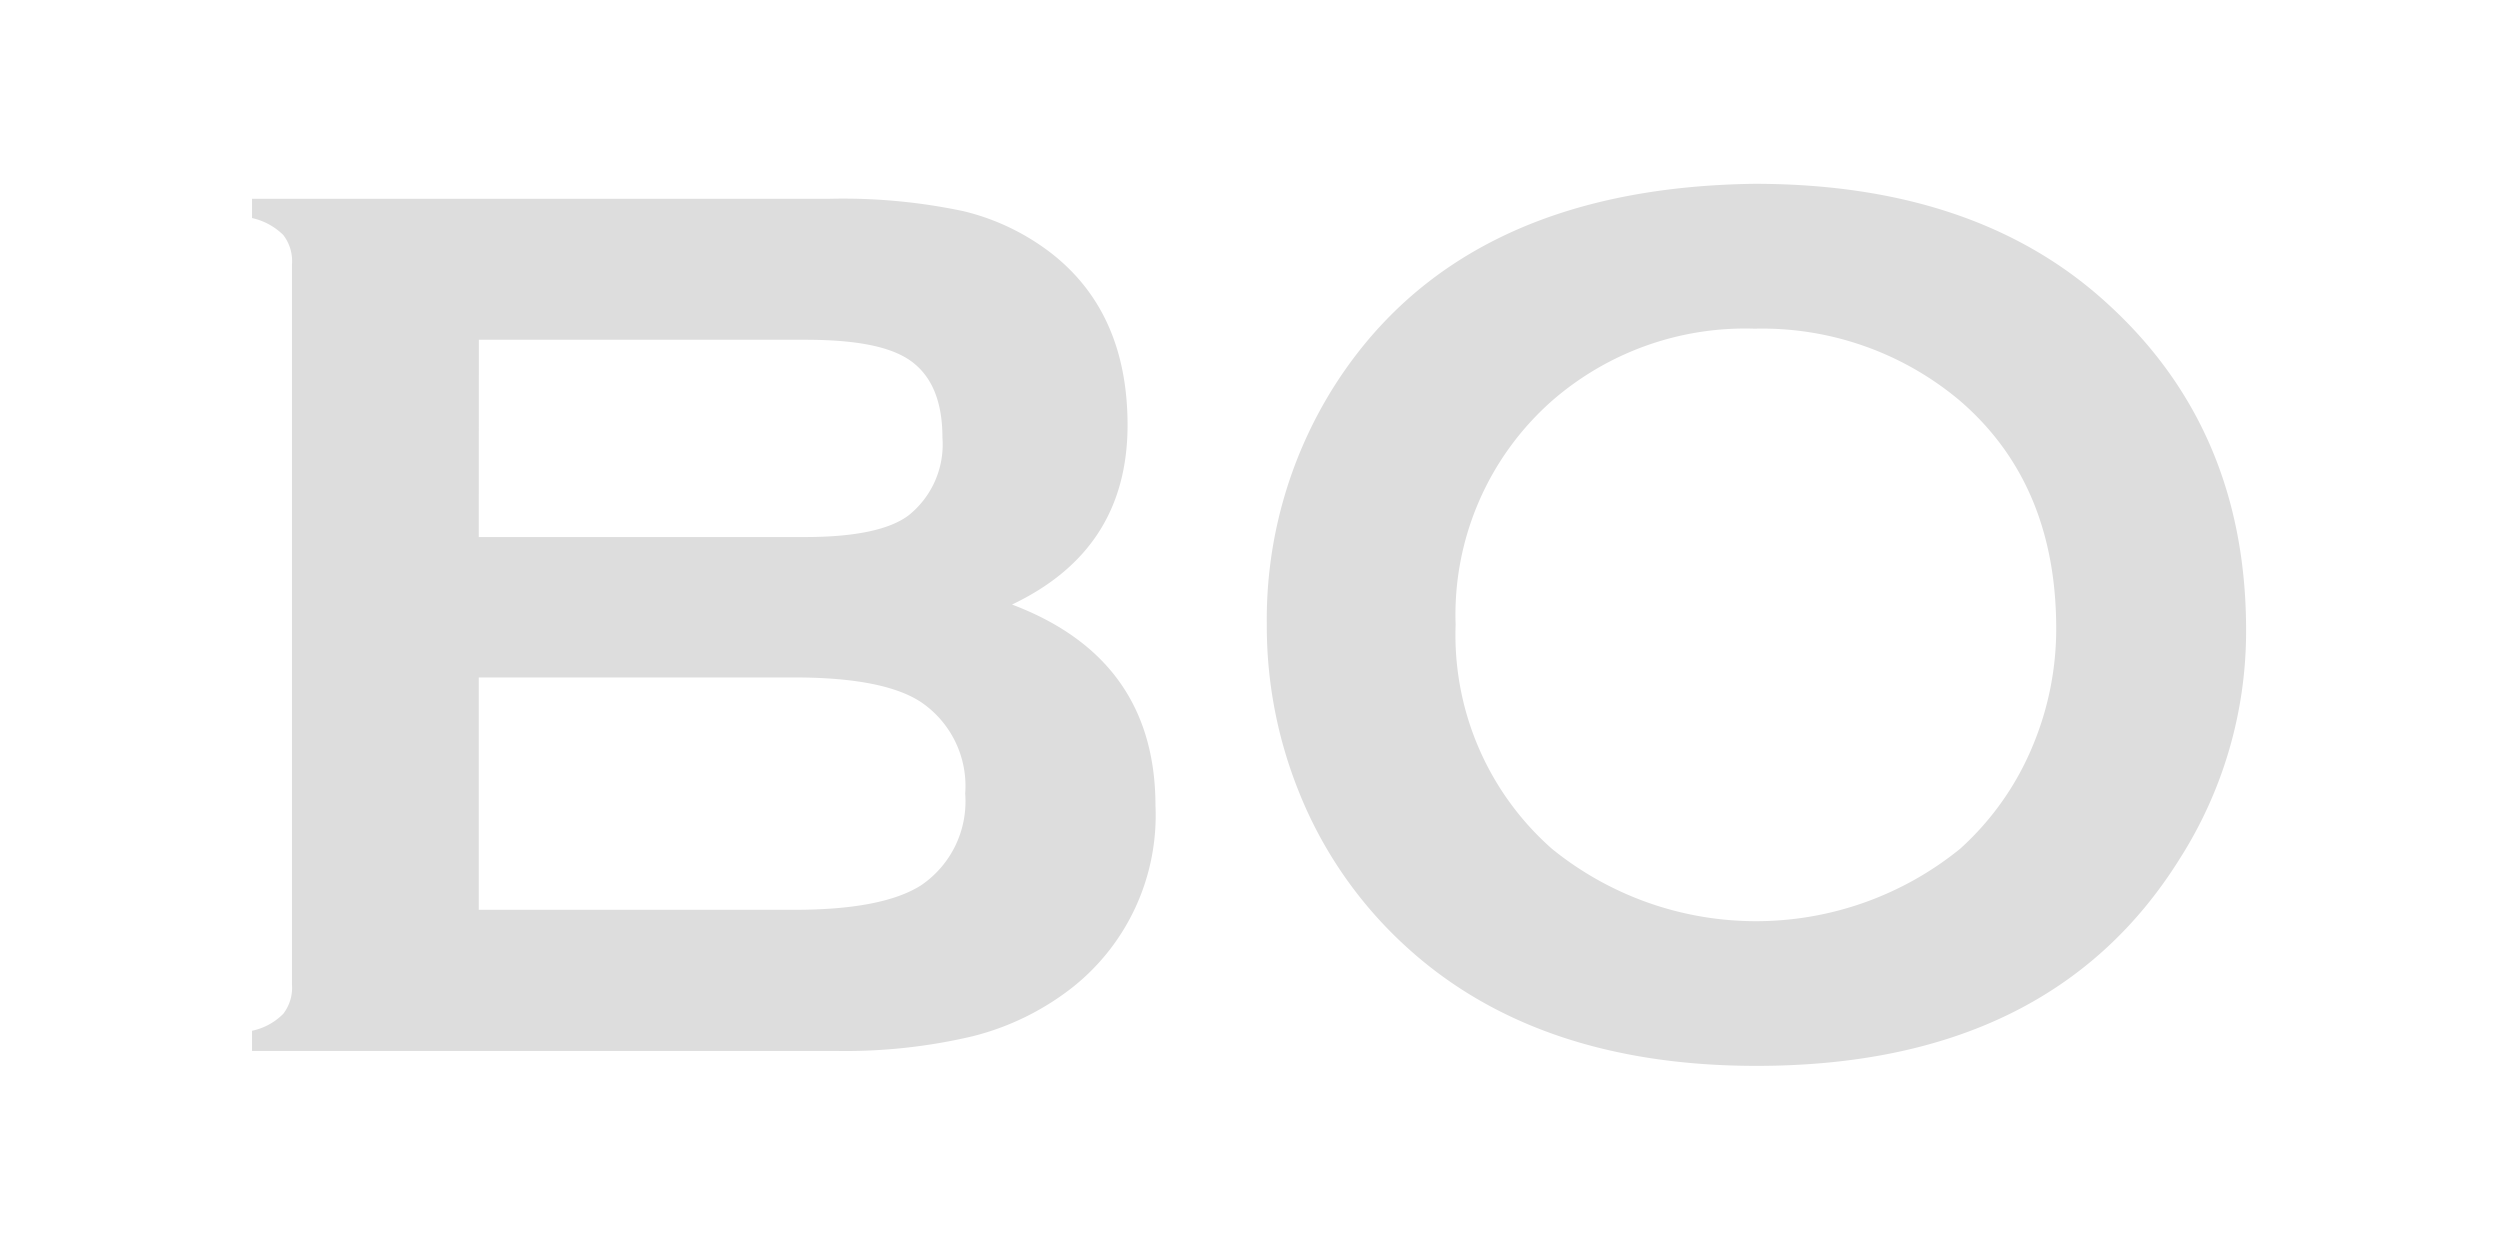
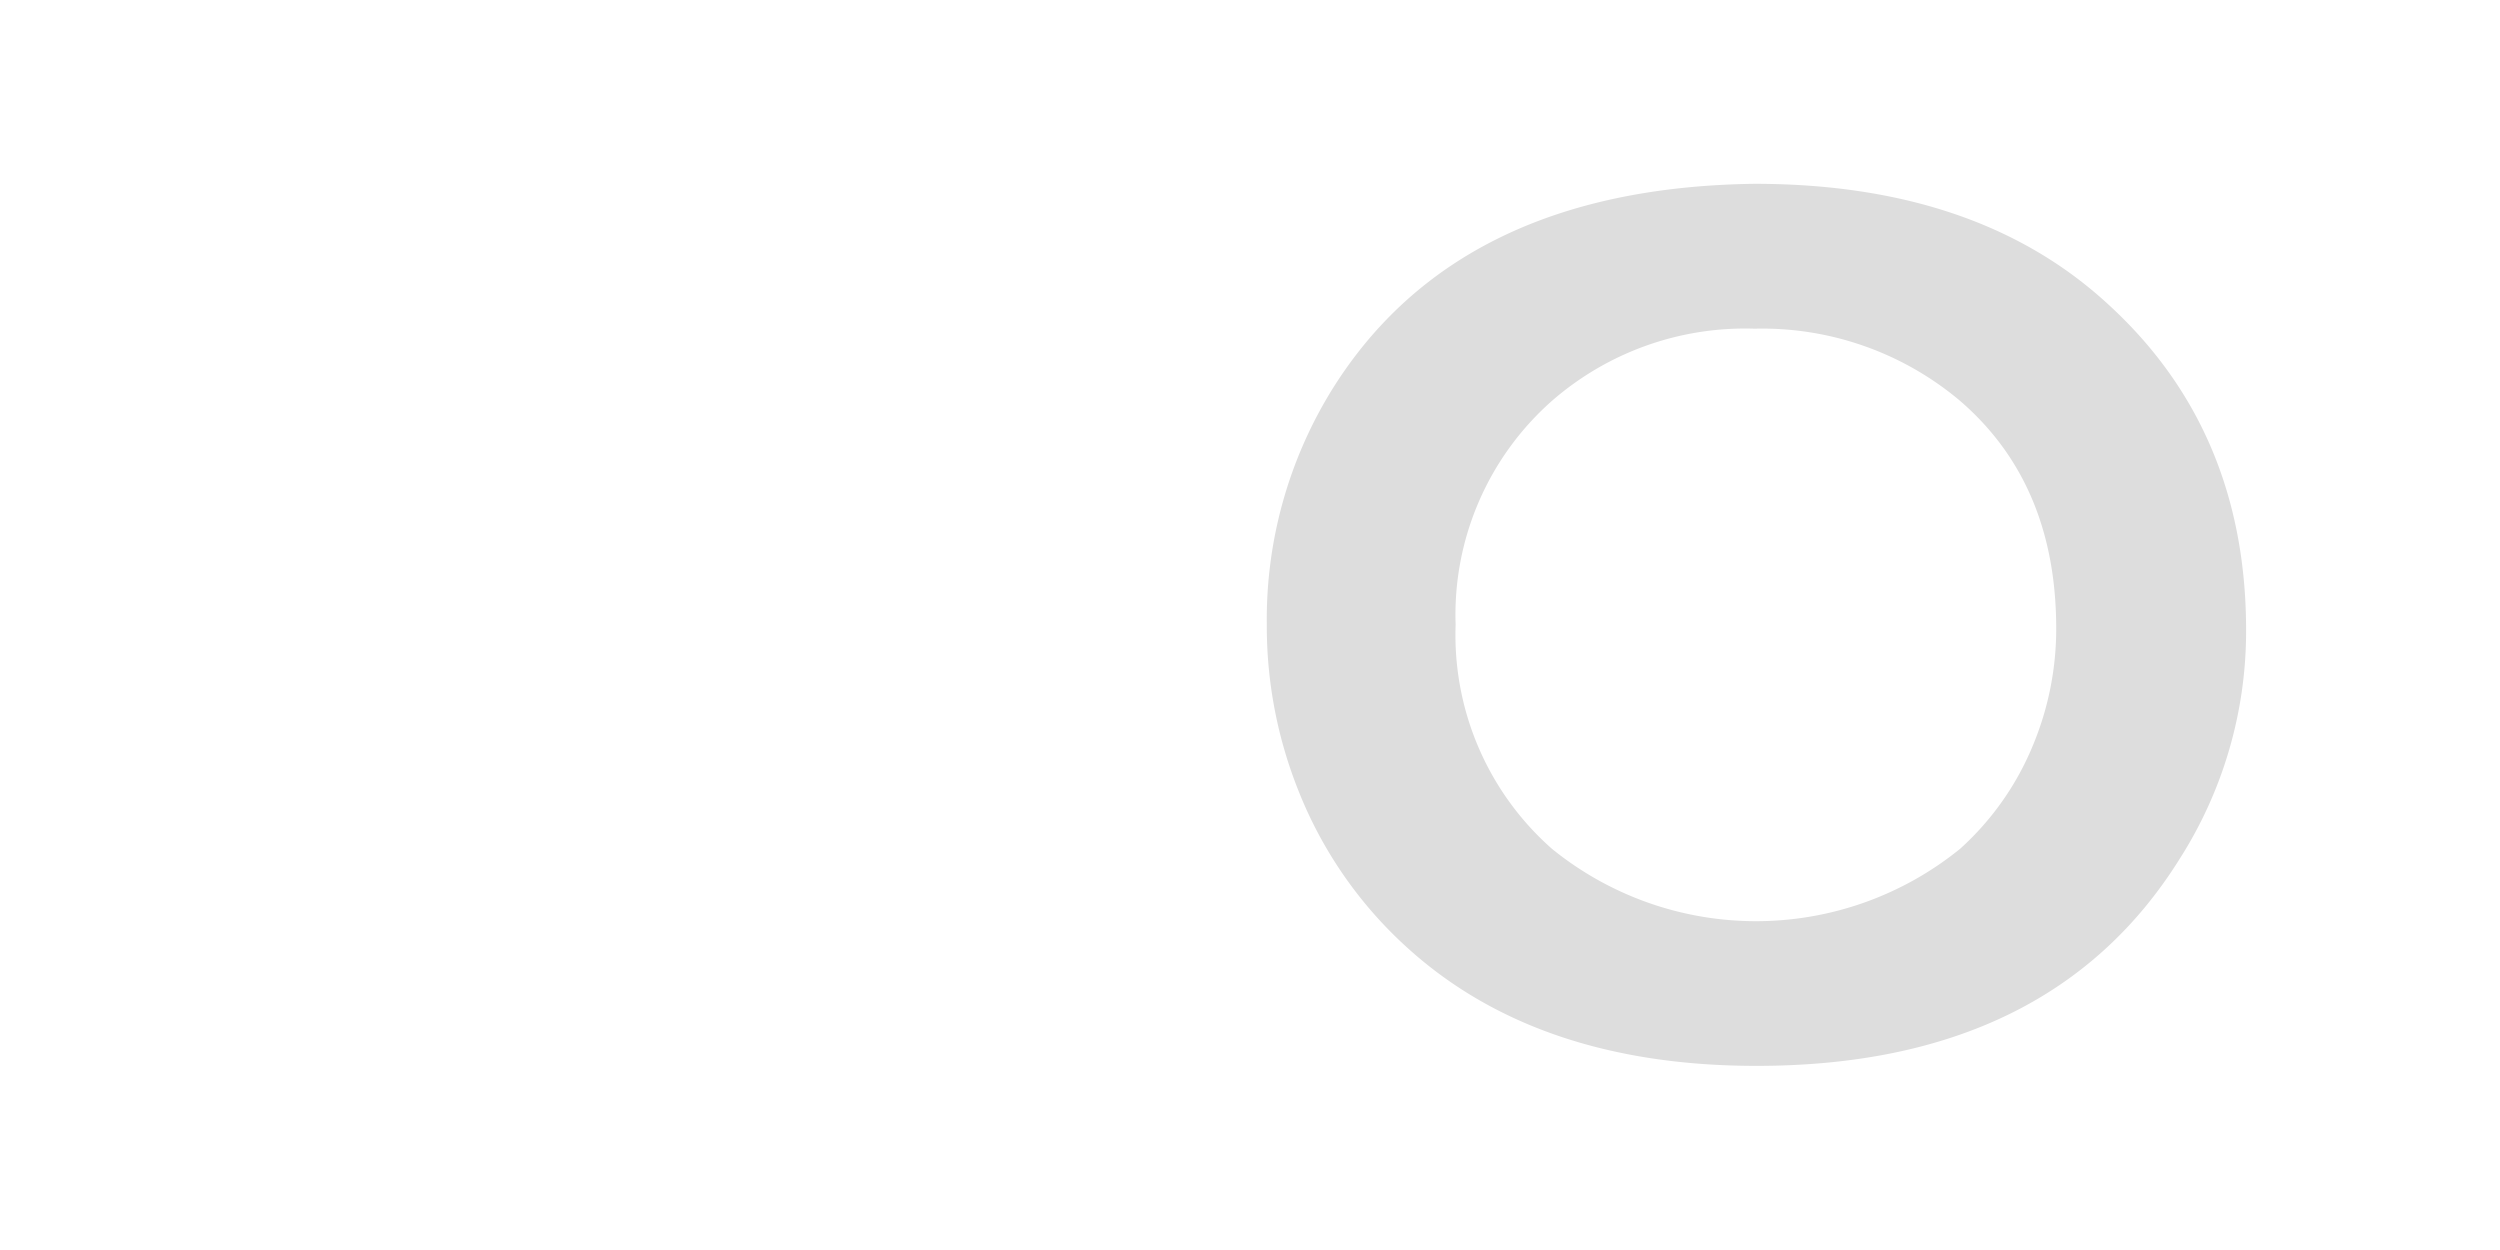
<svg xmlns="http://www.w3.org/2000/svg" xmlns:ns1="http://www.inkscape.org/namespaces/inkscape" xmlns:ns2="http://sodipodi.sourceforge.net/DTD/sodipodi-0.dtd" width="100" height="50" viewBox="0 0 26.458 13.229" version="1.1" id="svg829" ns1:version="1.1.2 (0a00cf5339, 2022-02-04)" ns2:docname="bo.svg">
  <ns2:namedview id="namedview831" pagecolor="#000000" bordercolor="#2868a4" borderopacity="1" ns1:pageshadow="2" ns1:pageopacity="1" ns1:pagecheckerboard="true" ns1:document-units="mm" showgrid="false" units="px" ns1:showpageshadow="false" ns1:zoom="4.4197677" ns1:cx="67.876871" ns1:cy="56.224674" ns1:window-width="1920" ns1:window-height="1048" ns1:window-x="0" ns1:window-y="32" ns1:window-maximized="1" ns1:current-layer="layer1" />
  <defs id="defs826" />
  <g ns1:label="Layer 1" ns1:groupmode="layer" id="layer1">
    <g id="g960" ns1:label="bo" transform="matrix(1.029,0,0,1.029,-15.612,-0.194)">
-       <path class="cls-1" d="m 25.58,6.406 q 1.474,0.557 1.476,2.068 a 2.257,2.257 0 0 1 -0.868,1.881 2.744,2.744 0 0 1 -1.011,0.491 5.687,5.687 0 0 1 -1.422,0.151 H 17.764 v -0.207 a 0.636,0.636 0 0 0 0.321,-0.174 0.438,0.438 0 0 0 0.09,-0.3 V 2.907 A 0.439,0.439 0 0 0 18.085,2.605 0.663,0.663 0 0 0 17.764,2.431 V 2.233 h 5.941 a 5.97,5.97 0 0 1 1.374,0.127 2.393,2.393 0 0 1 0.912,0.438 q 0.776,0.61 0.778,1.759 c 0,0.863 -0.398,1.473 -1.188,1.849 z M 20.096,5.712 h 3.358 c 0.509,0 0.868,-0.075 1.064,-0.224 a 0.933,0.933 0 0 0 0.347,-0.797 c 0,-0.368 -0.106,-0.63 -0.321,-0.787 C 24.33,3.748 23.963,3.683 23.455,3.683 h -3.358 z m 0,3.834 h 3.244 q 0.905,0 1.302,-0.25 A 1.042,1.042 0 0 0 25.099,8.351 1.042,1.042 0 0 0 24.642,7.408 Q 24.257,7.156 23.34,7.156 h -3.244 z" id="path25" style="fill:#dddddd;fill-opacity:1;stroke-width:0.174" />
-       <path class="cls-1" d="m 33.217,2.079 q 2.292,0 3.636,1.238 1.42,1.297 1.42,3.353 a 4.352,4.352 0 0 1 -0.682,2.35 q -1.328,2.131 -4.353,2.131 -2.273,0 -3.617,-1.238 A 4.319,4.319 0 0 1 28.529,8.327 4.555,4.555 0 0 1 28.201,6.611 4.489,4.489 0 0 1 28.867,4.204 q 1.292,-2.084 4.35,-2.125 z m 0,1.49 a 3.023,3.023 0 0 0 -2.084,0.743 2.935,2.935 0 0 0 -0.99,2.303 2.931,2.931 0 0 0 0.99,2.303 3.331,3.331 0 0 0 4.199,0 2.936,2.936 0 0 0 0.757,-1.084 3.11,3.11 0 0 0 0.231,-1.181 q 0,-1.488 -0.988,-2.341 a 3.157,3.157 0 0 0 -2.11,-0.743 z" id="path27" style="fill:#dddddd;fill-opacity:1;stroke-width:0.174" />
+       <path class="cls-1" d="m 33.217,2.079 q 2.292,0 3.636,1.238 1.42,1.297 1.42,3.353 a 4.352,4.352 0 0 1 -0.682,2.35 q -1.328,2.131 -4.353,2.131 -2.273,0 -3.617,-1.238 A 4.319,4.319 0 0 1 28.529,8.327 4.555,4.555 0 0 1 28.201,6.611 4.489,4.489 0 0 1 28.867,4.204 q 1.292,-2.084 4.35,-2.125 z m 0,1.49 a 3.023,3.023 0 0 0 -2.084,0.743 2.935,2.935 0 0 0 -0.99,2.303 2.931,2.931 0 0 0 0.99,2.303 3.331,3.331 0 0 0 4.199,0 2.936,2.936 0 0 0 0.757,-1.084 3.11,3.11 0 0 0 0.231,-1.181 q 0,-1.488 -0.988,-2.341 a 3.157,3.157 0 0 0 -2.11,-0.743 " id="path27" style="fill:#dddddd;fill-opacity:1;stroke-width:0.174" />
    </g>
  </g>
</svg>